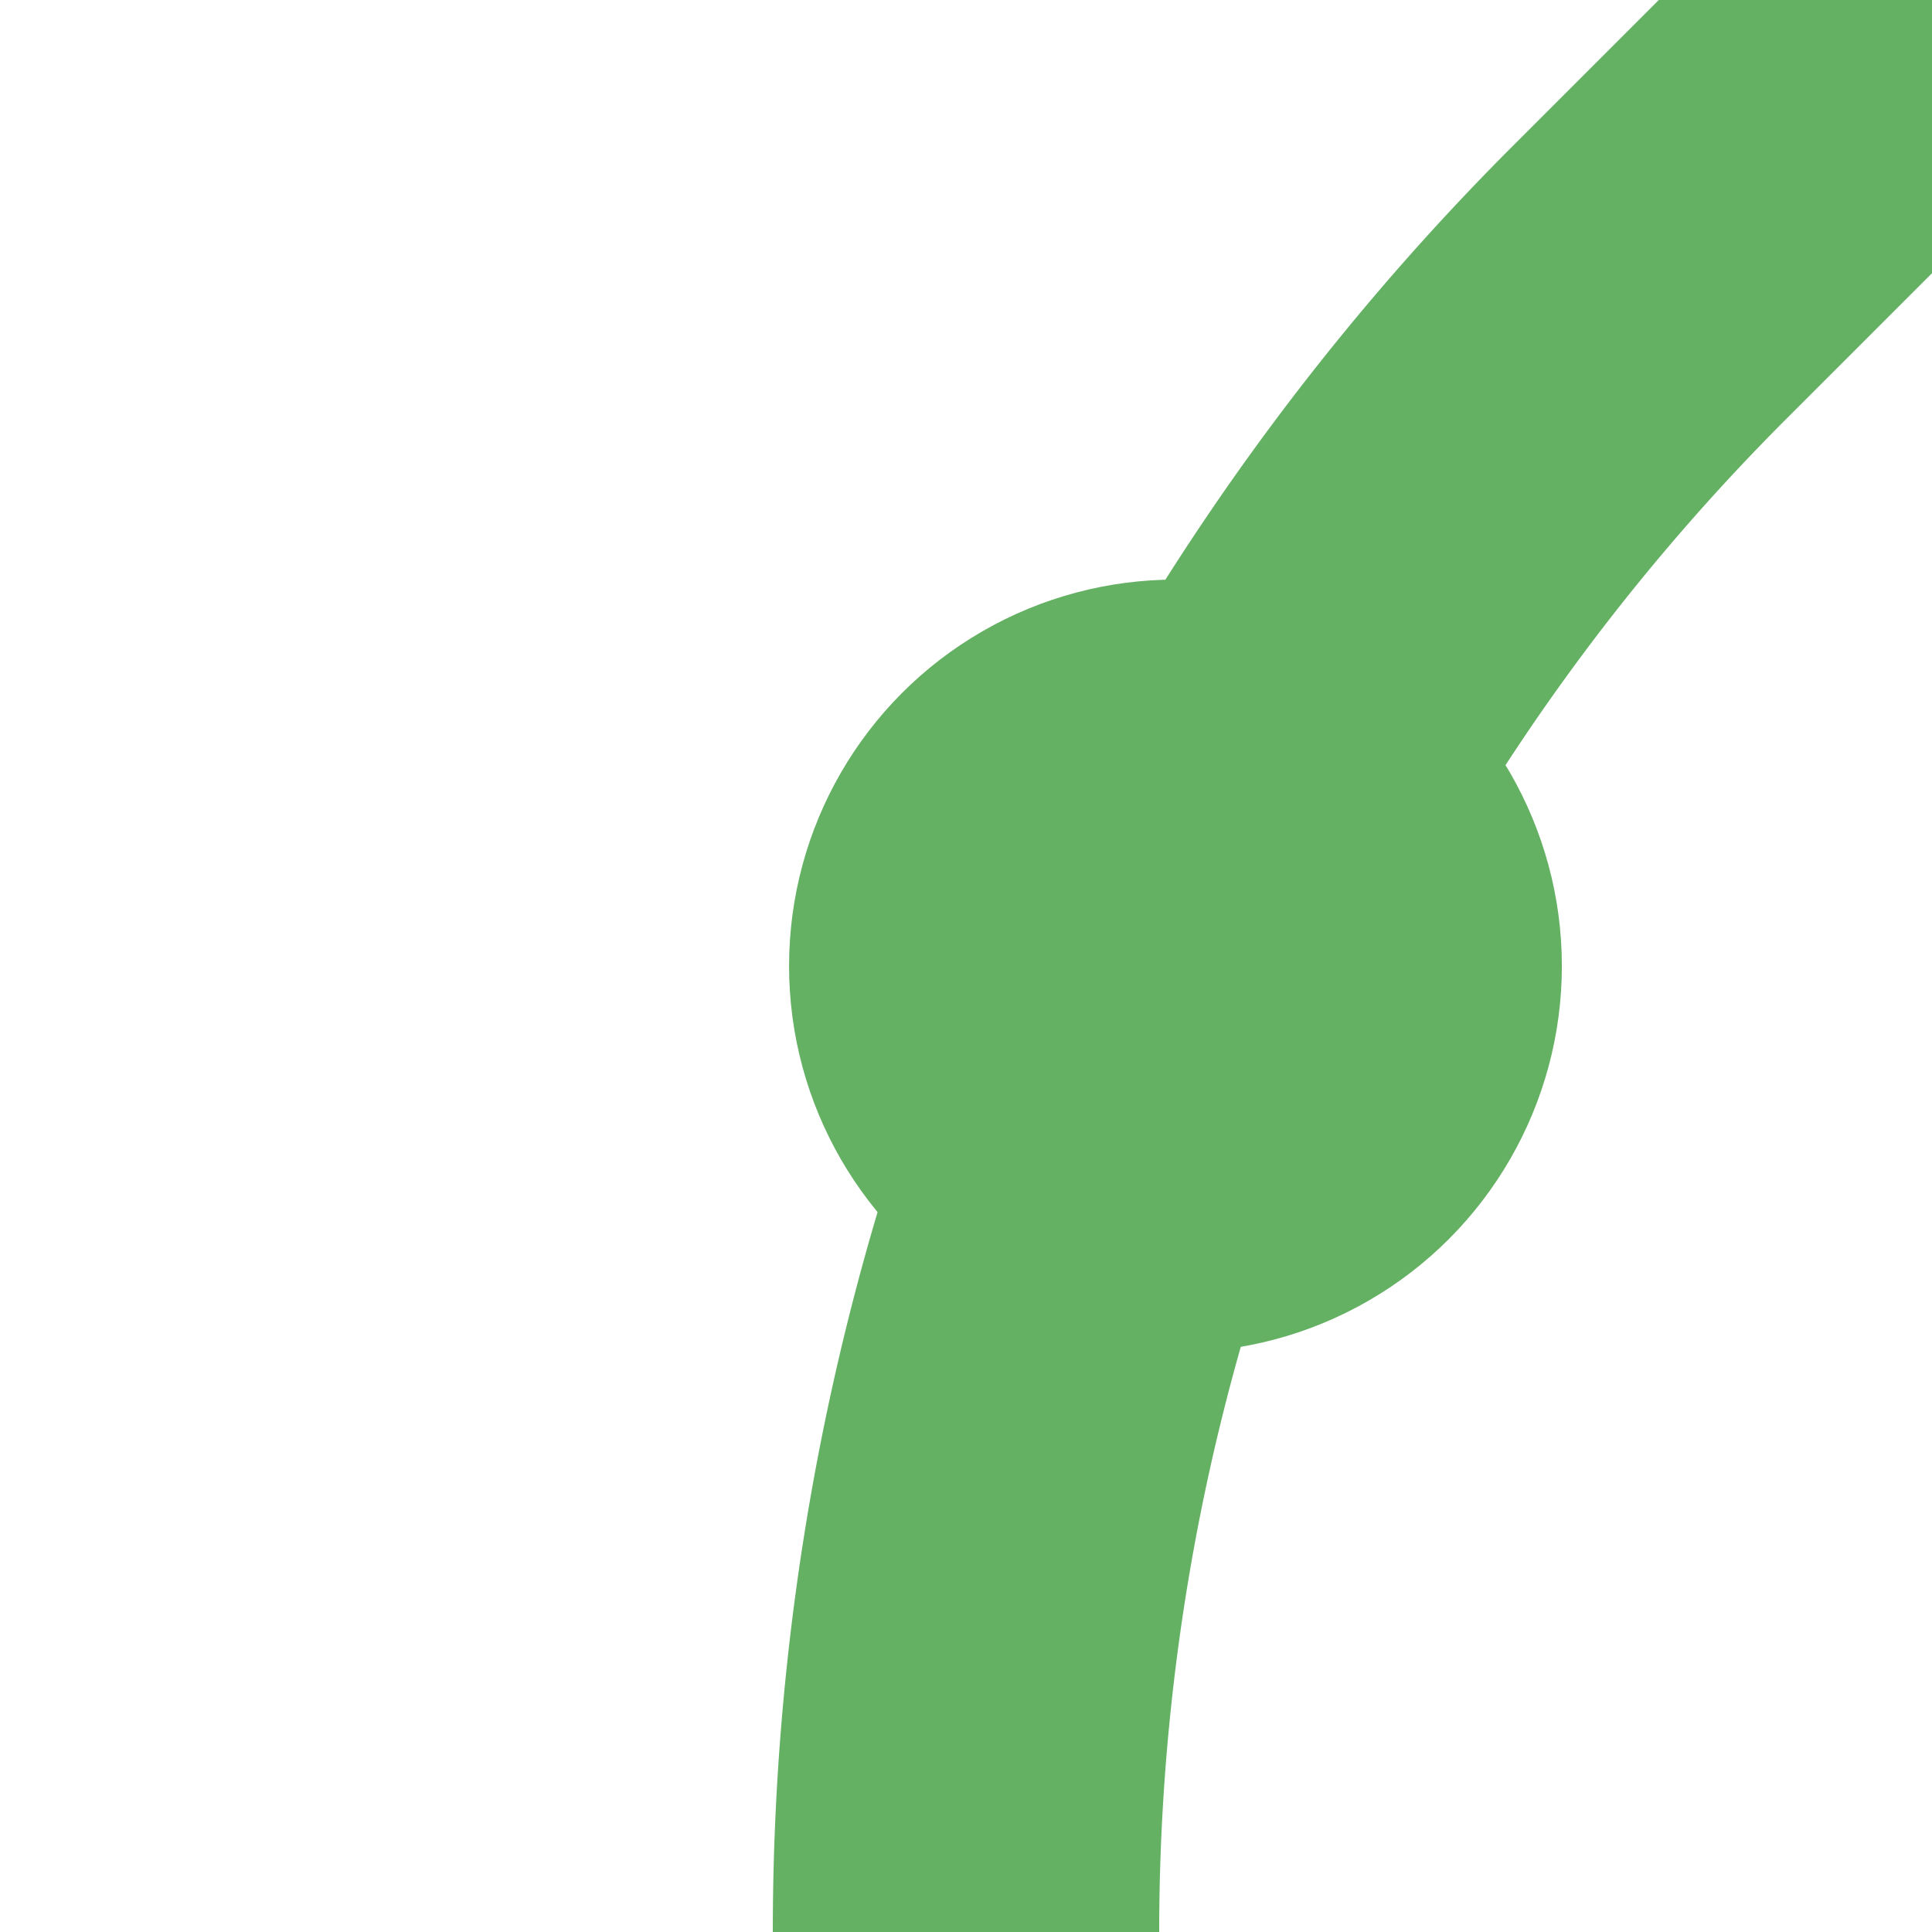
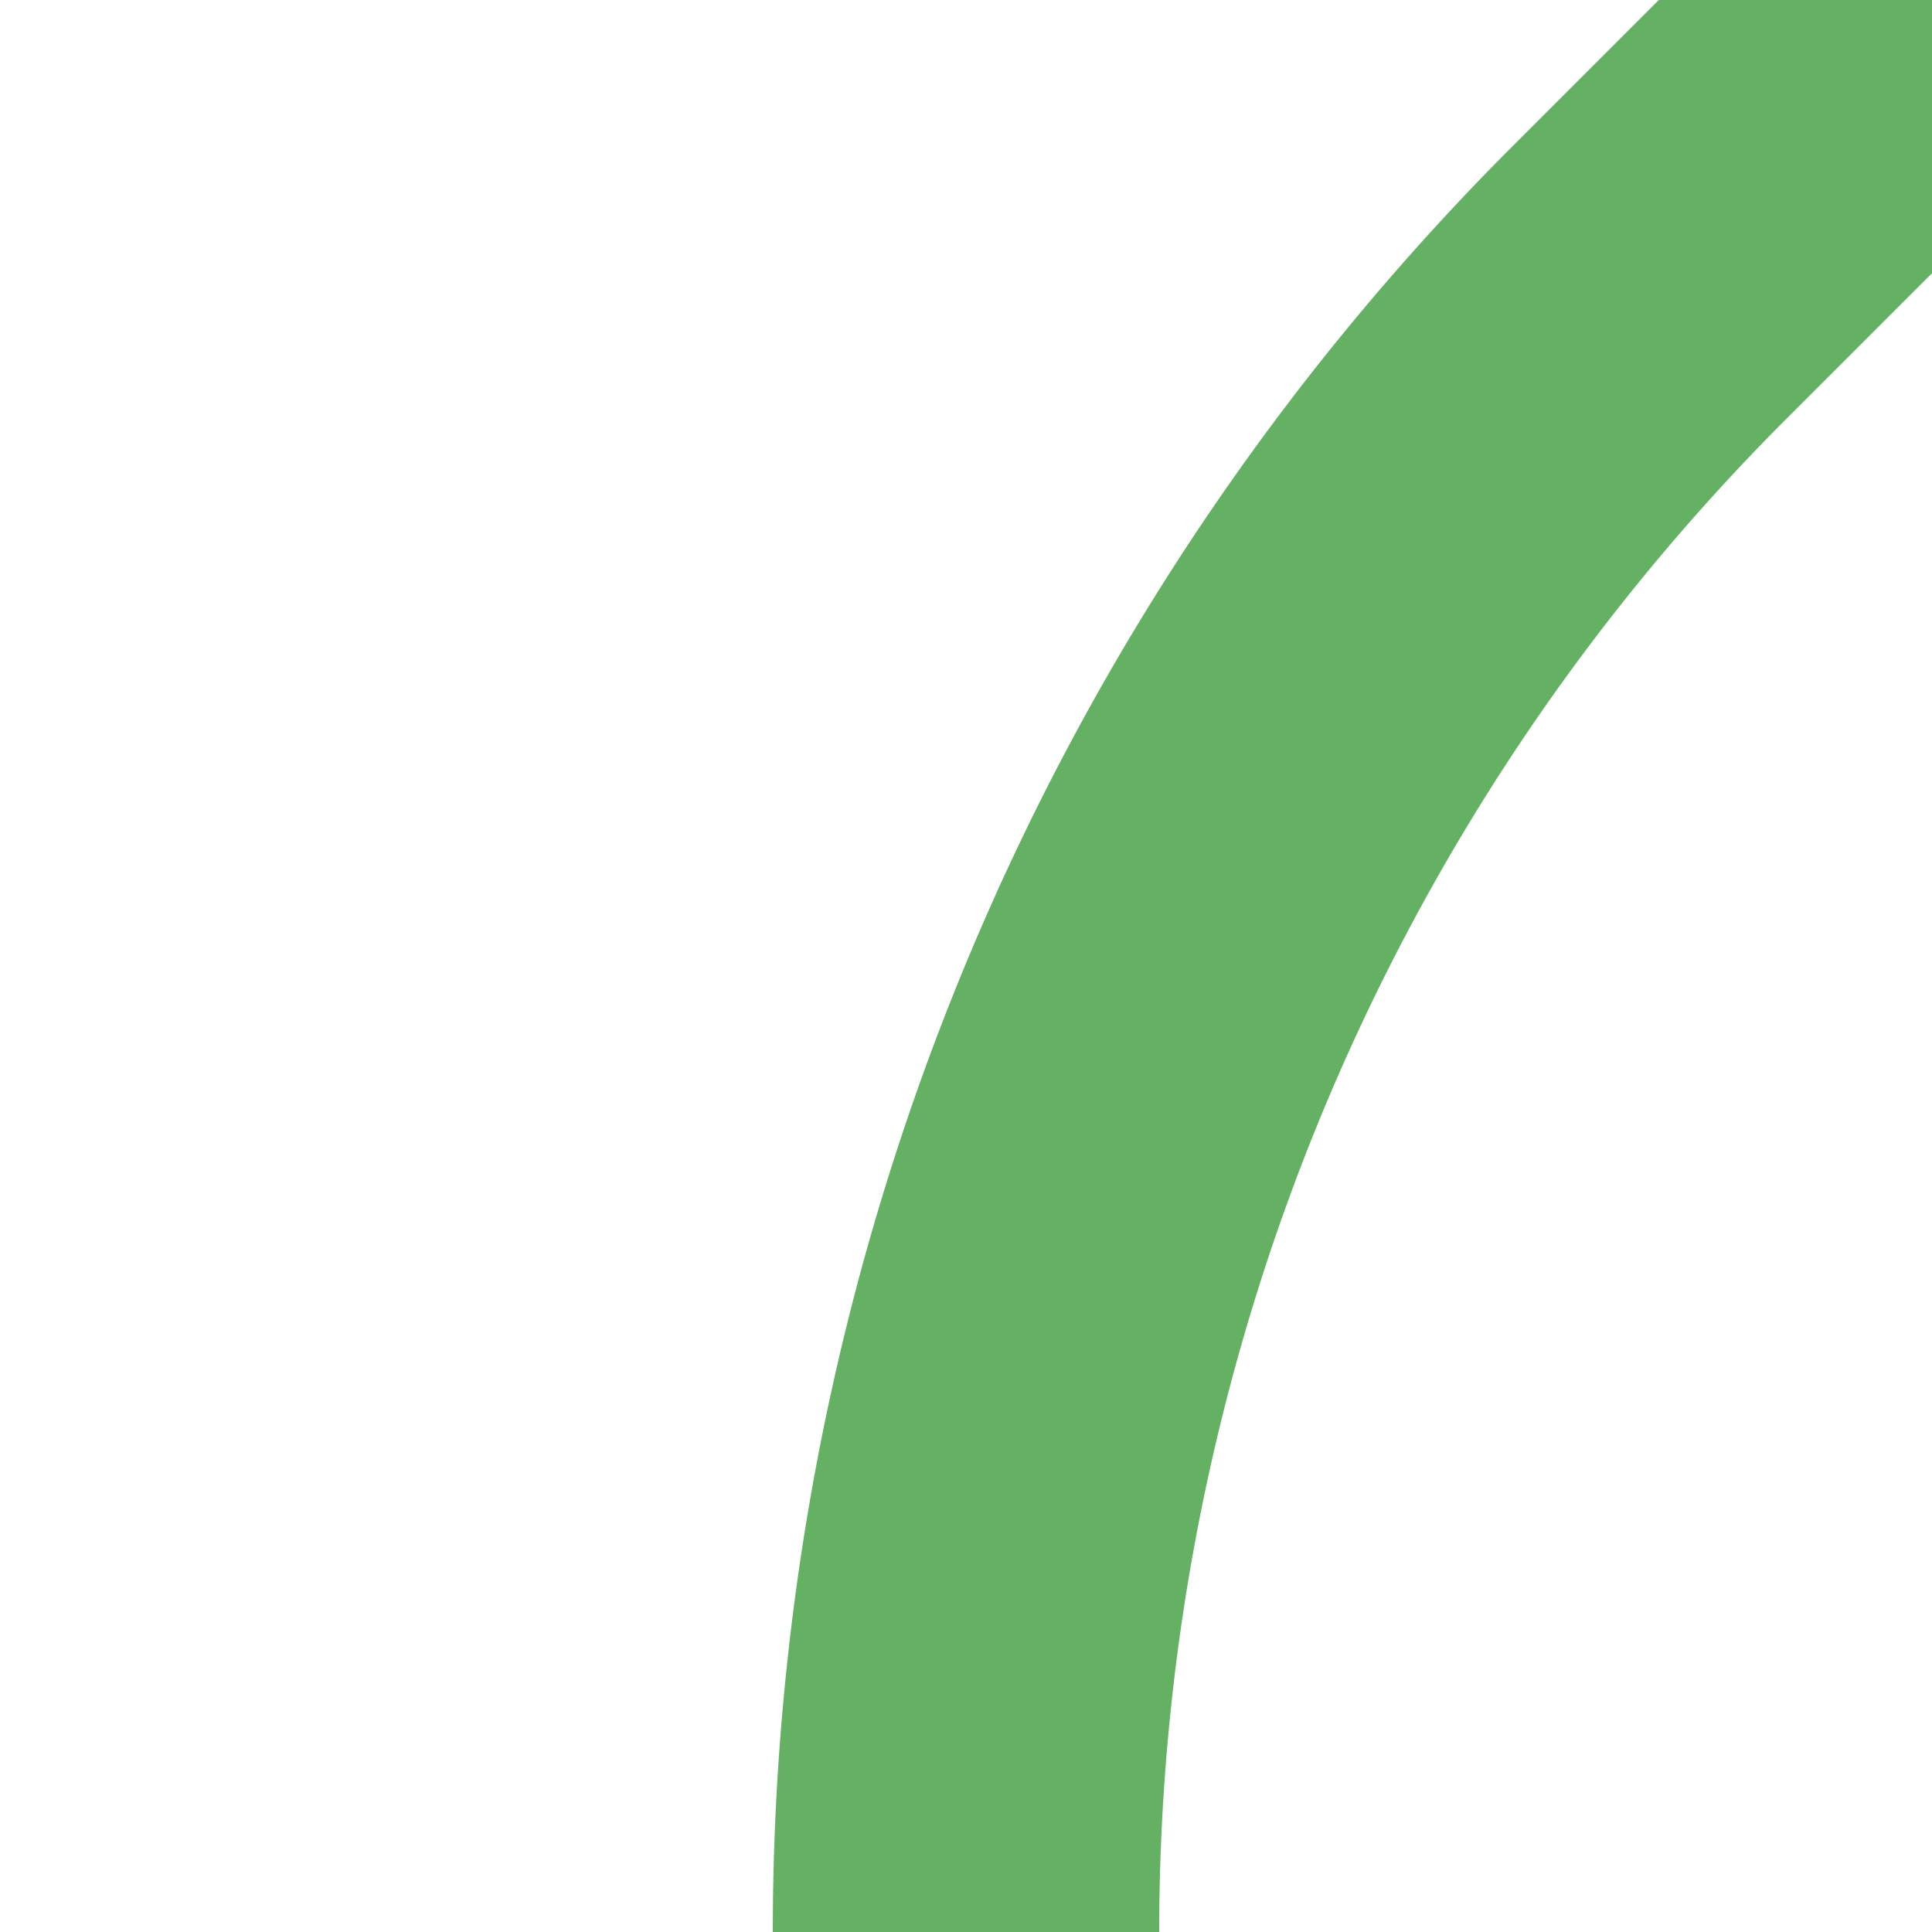
<svg xmlns="http://www.w3.org/2000/svg" width="500" height="500">
  <title>fexHST+1</title>
  <path stroke="#64B164" d="M 500,0 426.78,73.22 A 603.55,603.55 0 0 0 250,500" stroke-width="100" fill="none" />
-   <circle fill="#64B164" cx="304.21" cy="250" r="100" />
</svg>